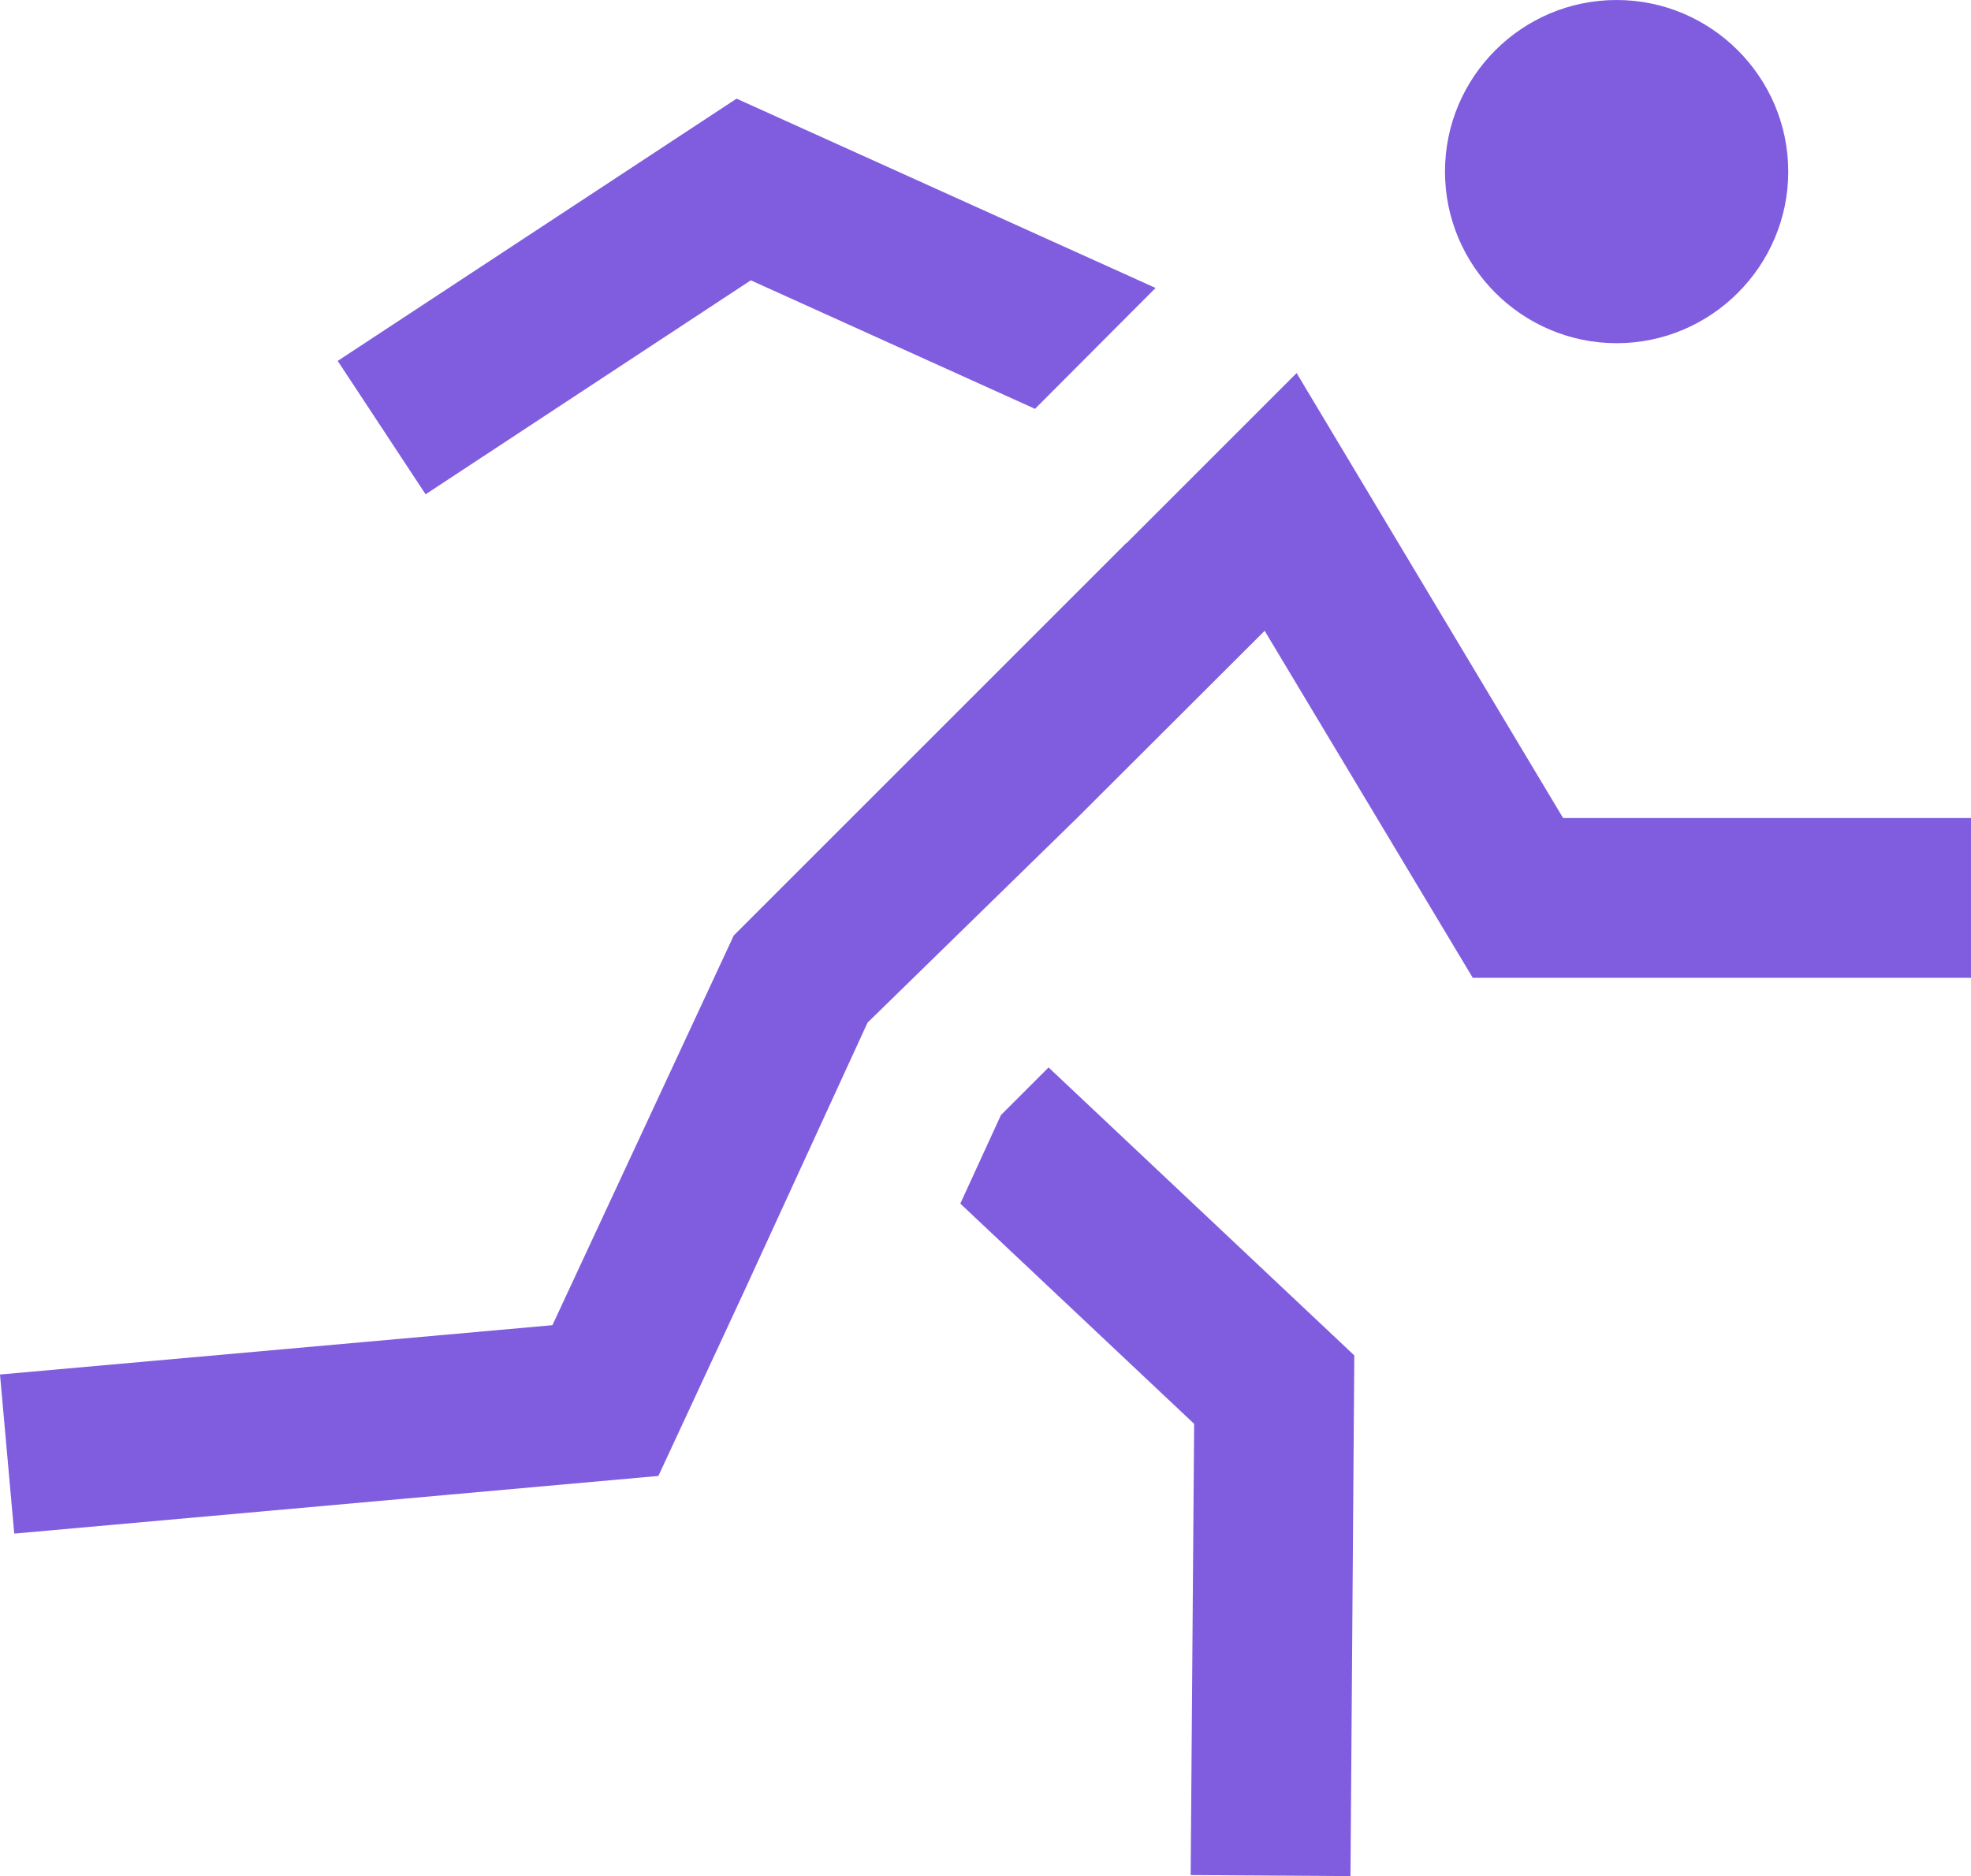
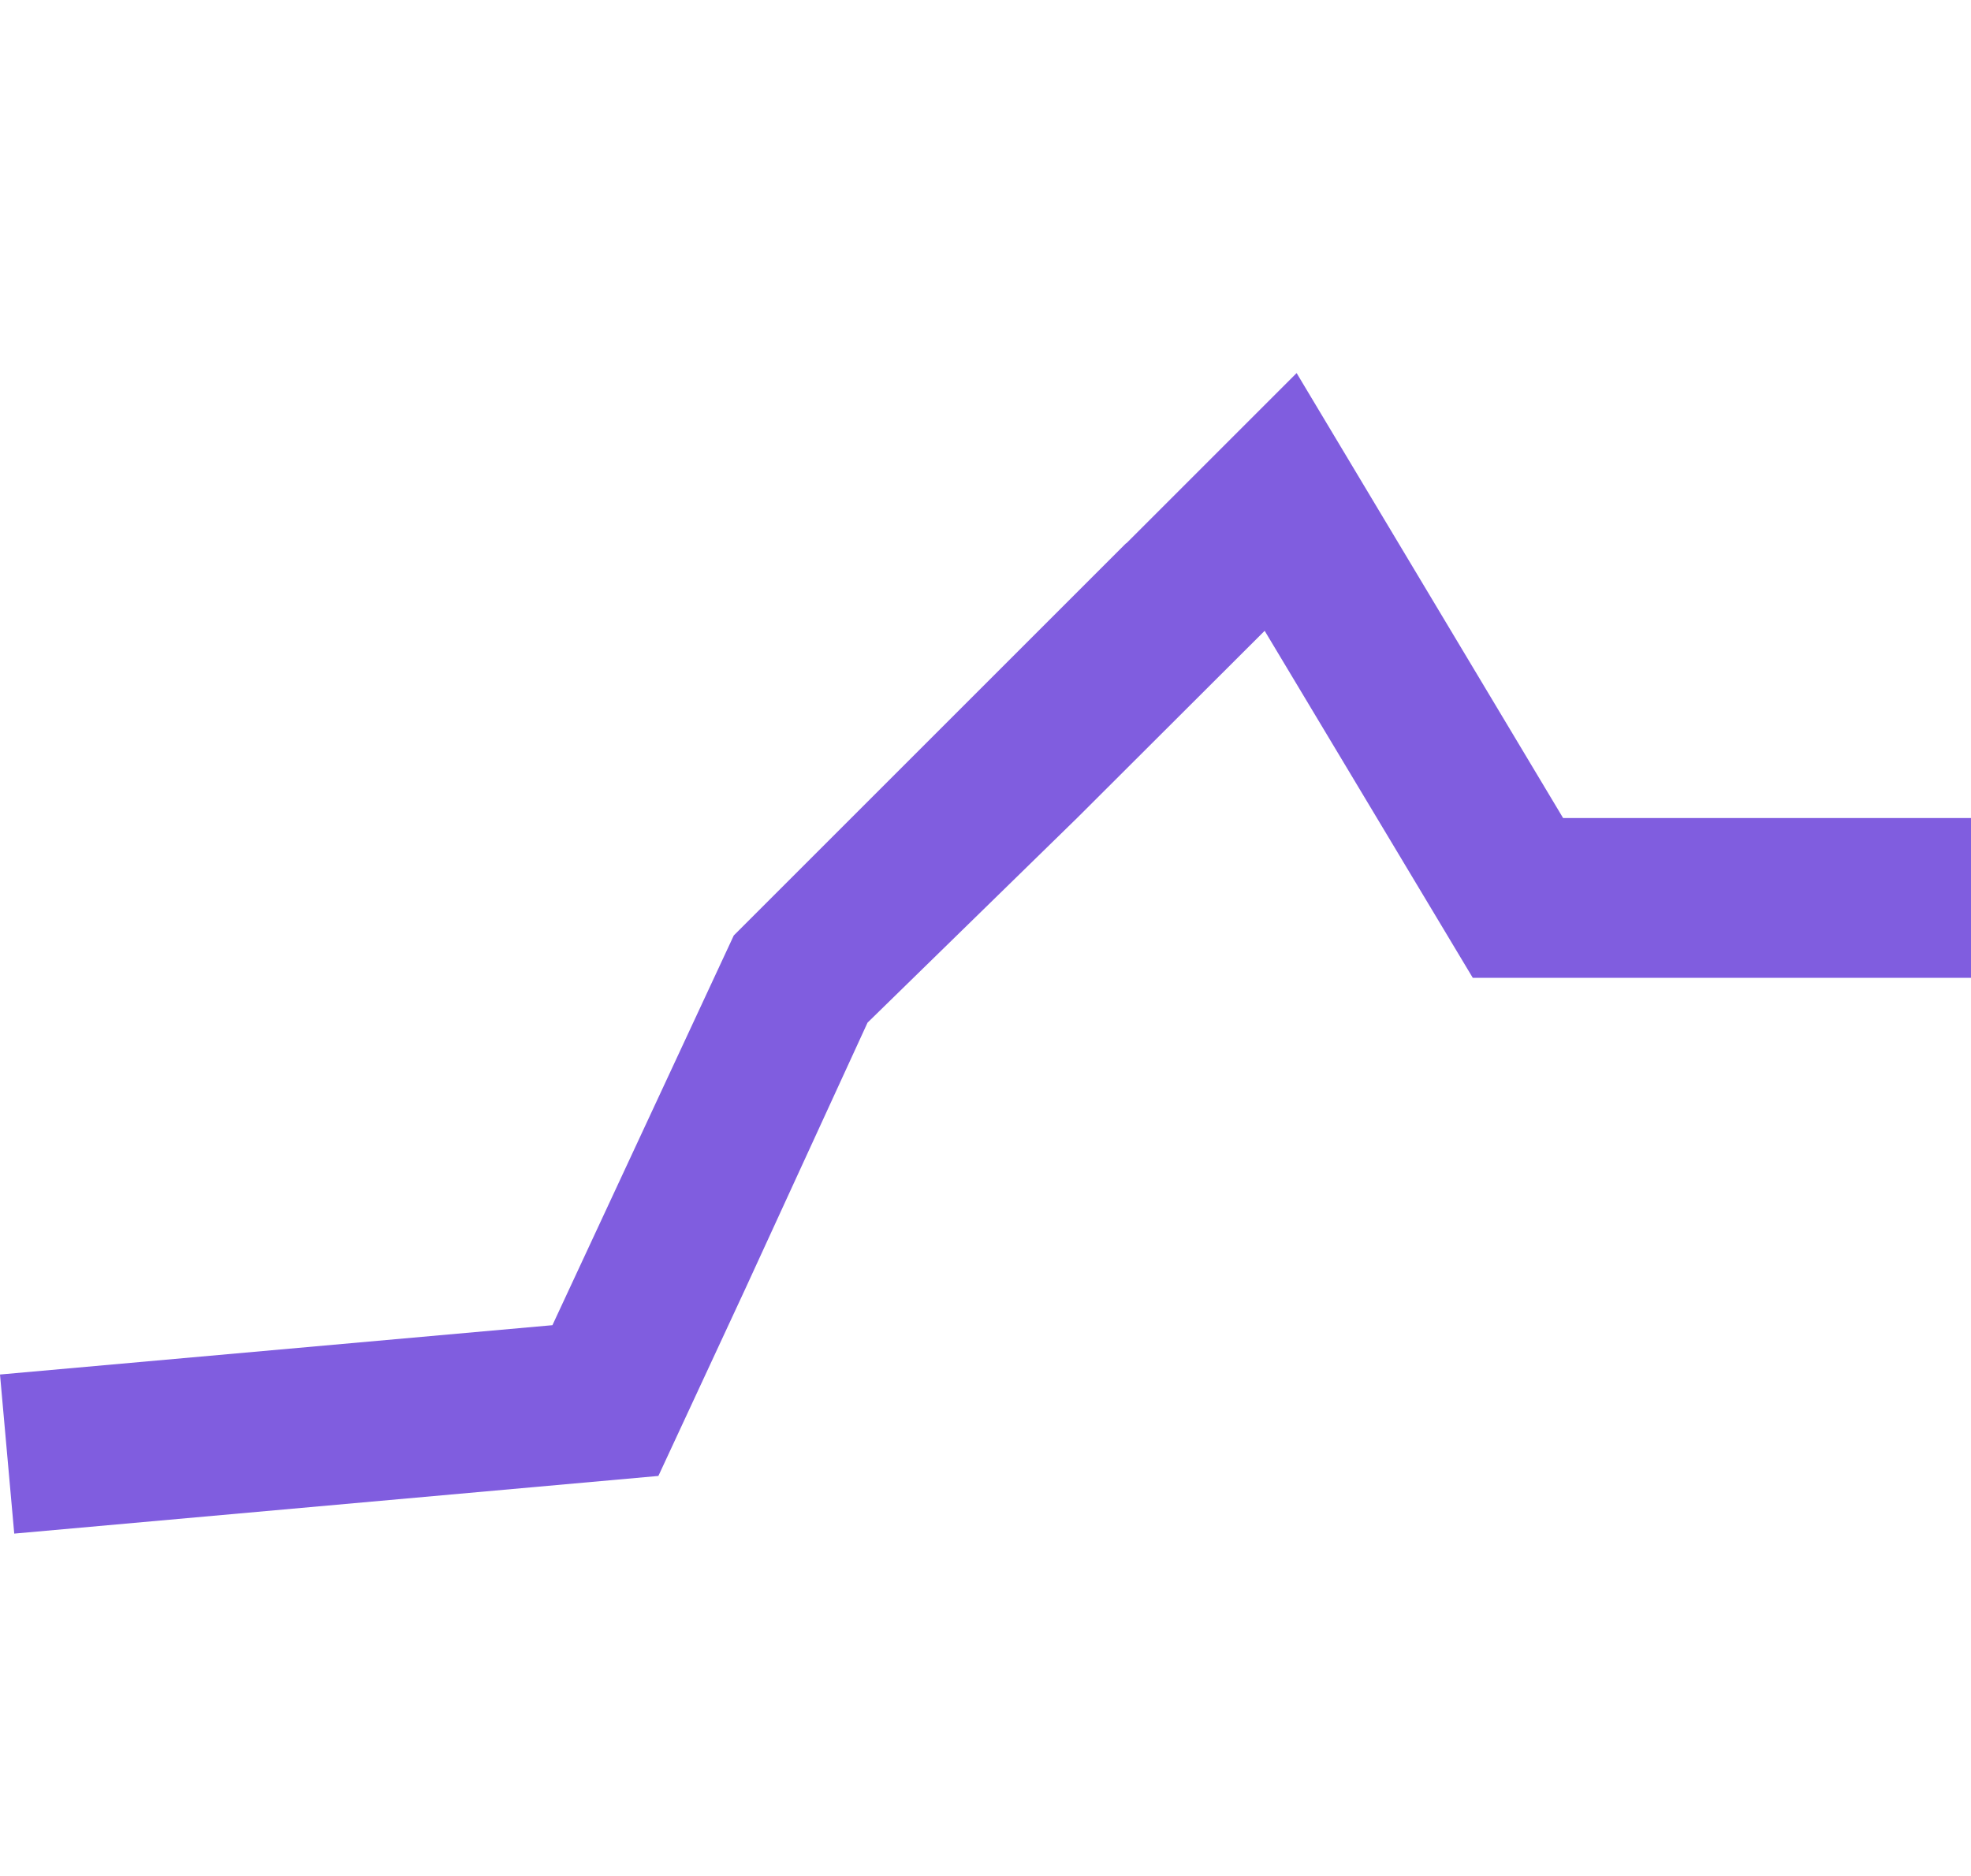
<svg xmlns="http://www.w3.org/2000/svg" id="Layer_11" data-name="Layer 11" viewBox="0 0 56.73 54.01">
  <defs>
    <style>.cls-2{stroke-width:0;fill:#805ddf}</style>
  </defs>
-   <path id="GIANT_SUN" fill="#c07bff" stroke-width="0" d="M-90.11 1127.91-1916.09 111.74c12.15-28.48 18.89-59.83 18.89-92.76s-6.08-61.11-17.1-88.43L110.57-1829.38l-1325.25-411.9-821.44 2044.73c-29.77-13.51-62.83-21.03-97.65-21.03-55.19 0-105.96 18.9-146.21 50.58l-288.62-285.81-1605.23-1642.22 34.22 1432.95 1478.32 513.29 297.48 112.45a237.309 237.309 0 0 0-6.52 55.32c0 64.64 25.93 123.21 67.95 165.9l-467.88 246.5-1591.18 824.72 778.07 1108.41L-2519.4 746.27l332.82-496.66c16.98 3.87 34.66 5.93 52.82 5.93 34.17 0 66.64-7.26 95.97-20.29l259.76 271.91 367.89 385.1.84-.38 1154.67 1204.73 164.51-968.7z" data-name="GIANT SUN" />
-   <path d="M46.53 0c-2.73 0-4.94 2.22-4.94 4.94s2.22 4.94 4.94 4.94 4.94-2.22 4.94-4.94S49.25 0 46.53 0zM28.81 32.1l-1.17 2.55 6.73 6.34-.1 12.99 4.6.03.11-14.99-8.8-8.29-1.37 1.37zm-7.2-24.03 8.18 3.7 3.47-3.48L21.2 2.84 9.72 10.39l2.53 3.84 9.36-6.16z" class="cls-2" />
+   <path id="GIANT_SUN" fill="#c07bff" stroke-width="0" d="M-90.11 1127.91-1916.09 111.74c12.15-28.48 18.89-59.83 18.89-92.76s-6.08-61.11-17.1-88.43L110.57-1829.38l-1325.25-411.9-821.44 2044.73c-29.77-13.51-62.83-21.03-97.65-21.03-55.19 0-105.96 18.9-146.21 50.58l-288.62-285.81-1605.23-1642.22 34.22 1432.95 1478.32 513.29 297.48 112.45a237.309 237.309 0 0 0-6.52 55.32l-467.88 246.5-1591.18 824.72 778.07 1108.41L-2519.4 746.27l332.82-496.66c16.98 3.87 34.66 5.93 52.82 5.93 34.17 0 66.64-7.26 95.97-20.29l259.76 271.91 367.89 385.1.84-.38 1154.67 1204.73 164.51-968.7z" data-name="GIANT SUN" />
  <path d="m44.99 23.55-7.67-12.81-4.9 4.9h-.01L21.12 26.93 15.9 38.15 0 39.57l.41 4.58 18.54-1.66 2.48-5.34 3.54-7.71 6.04-5.9 5.39-5.38 5.99 9.99h14.34v-4.6H44.99z" class="cls-2" />
</svg>